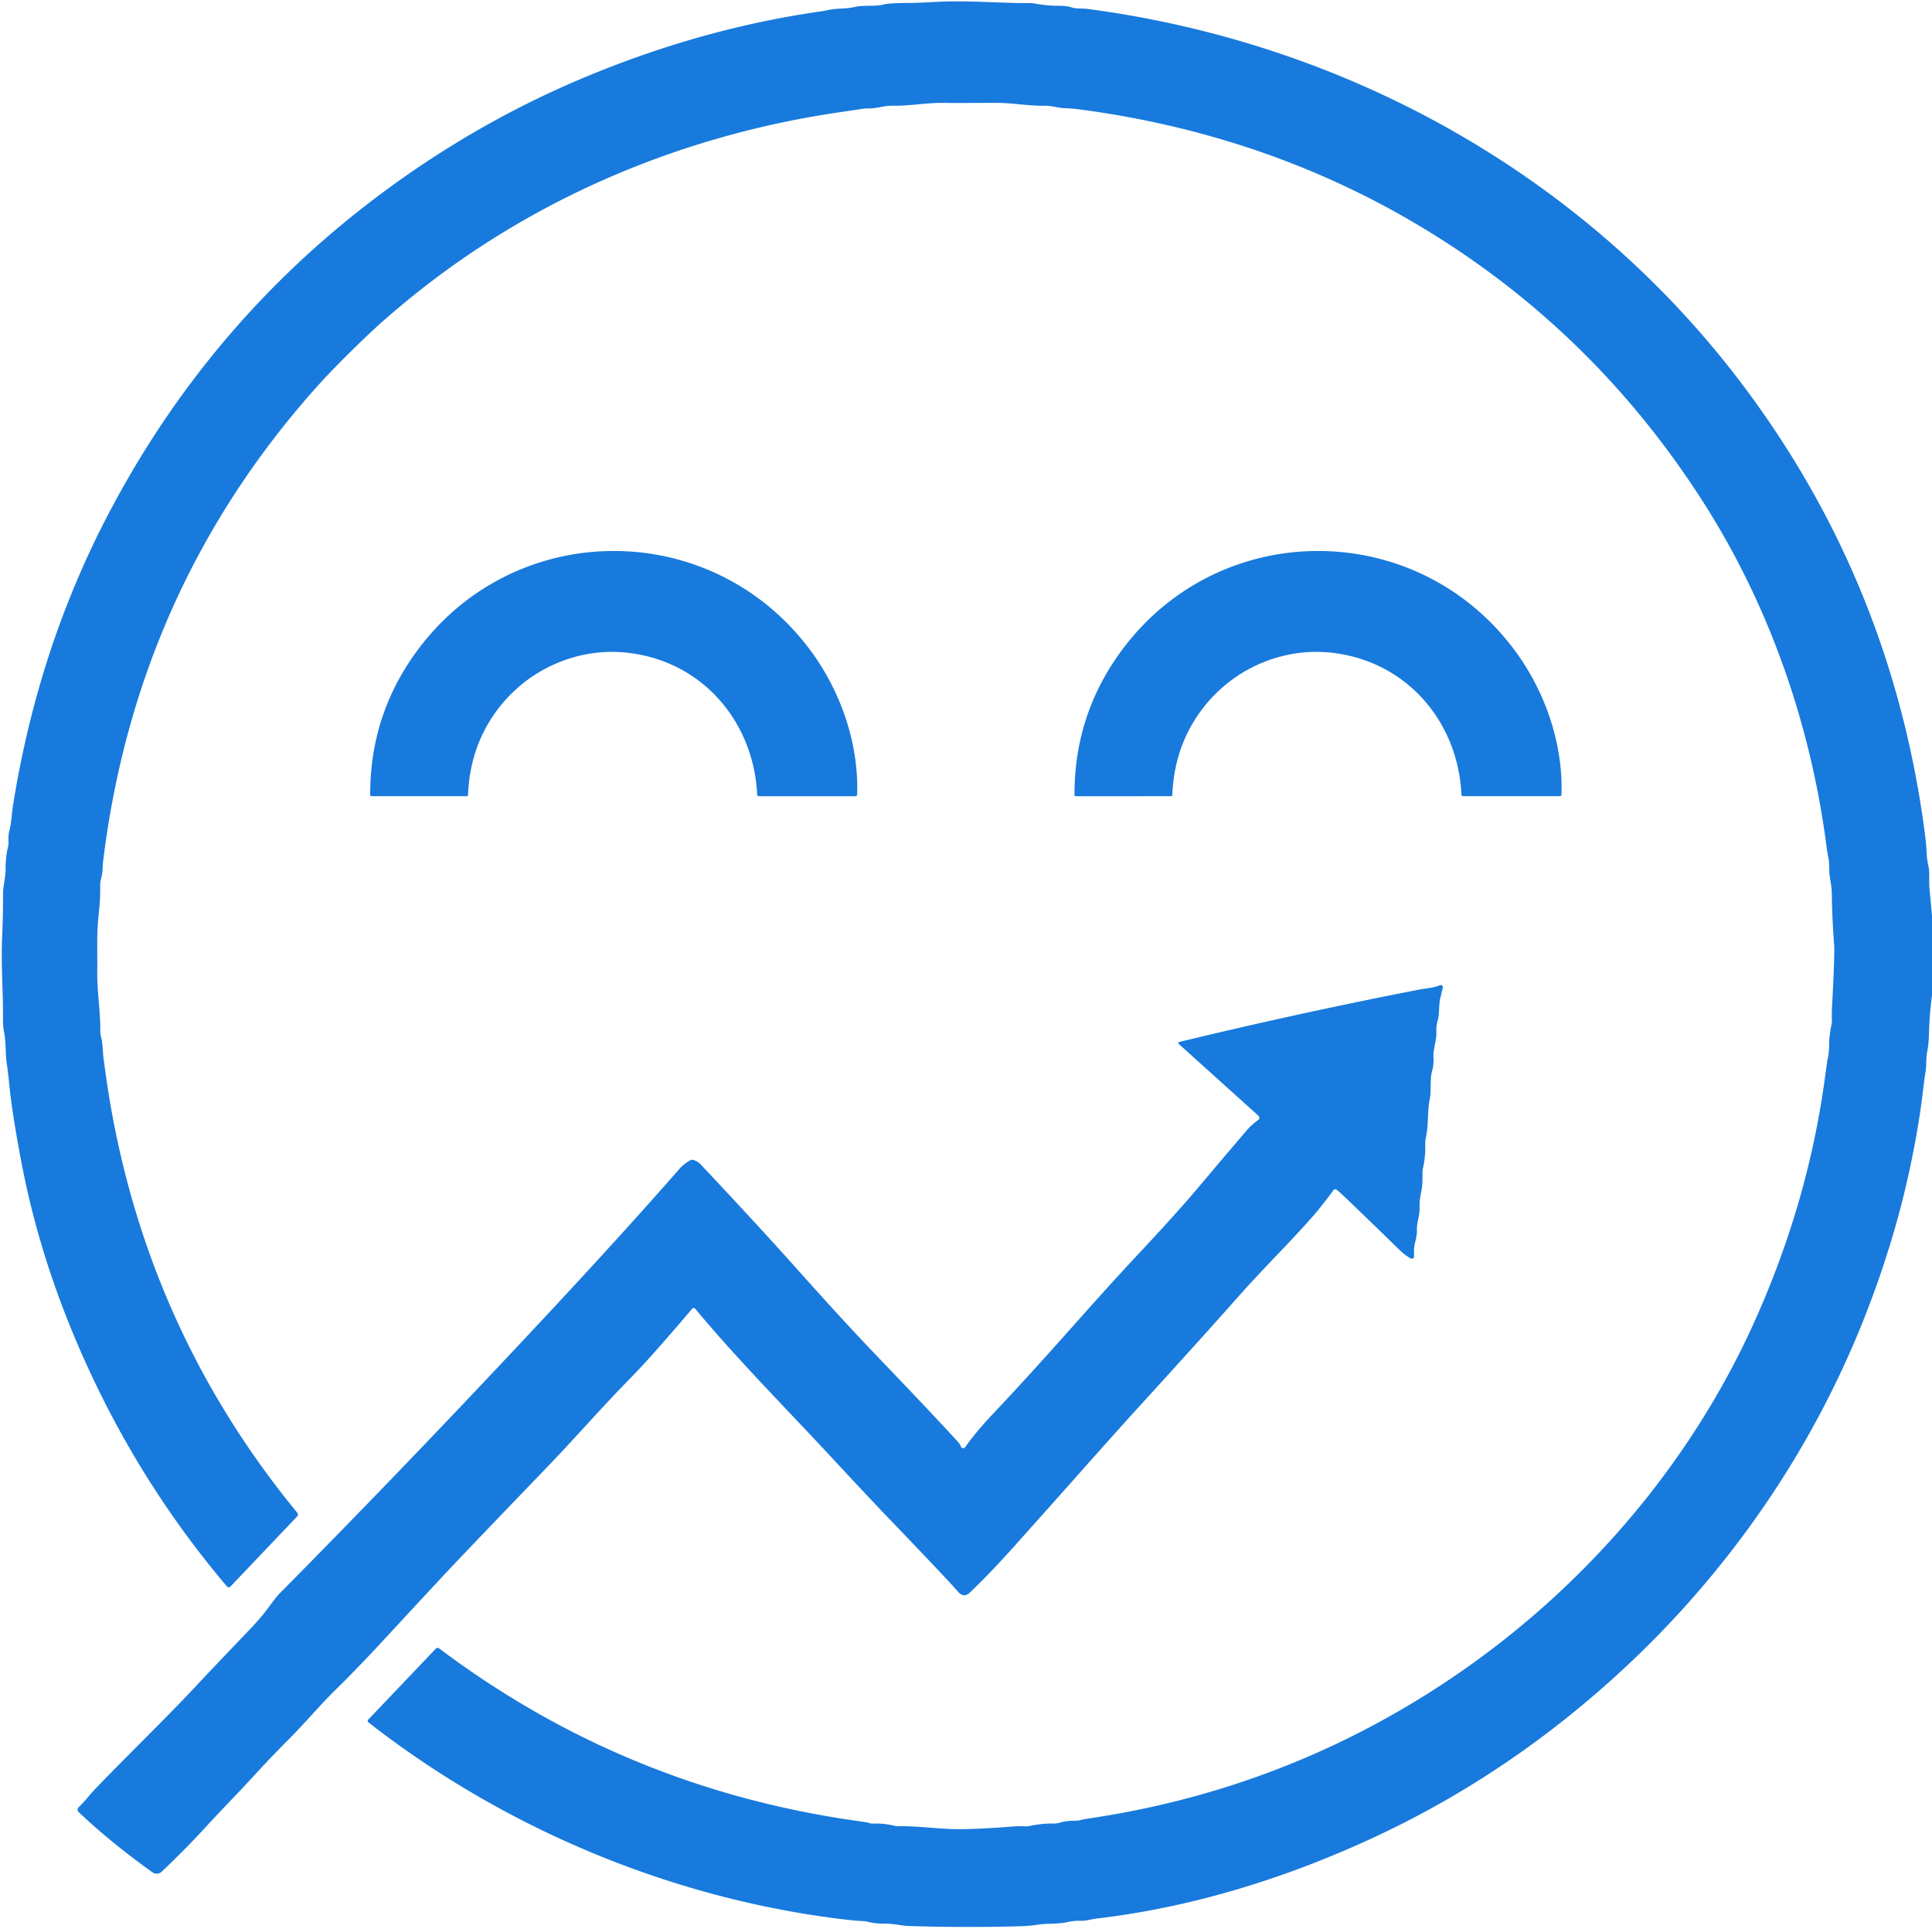
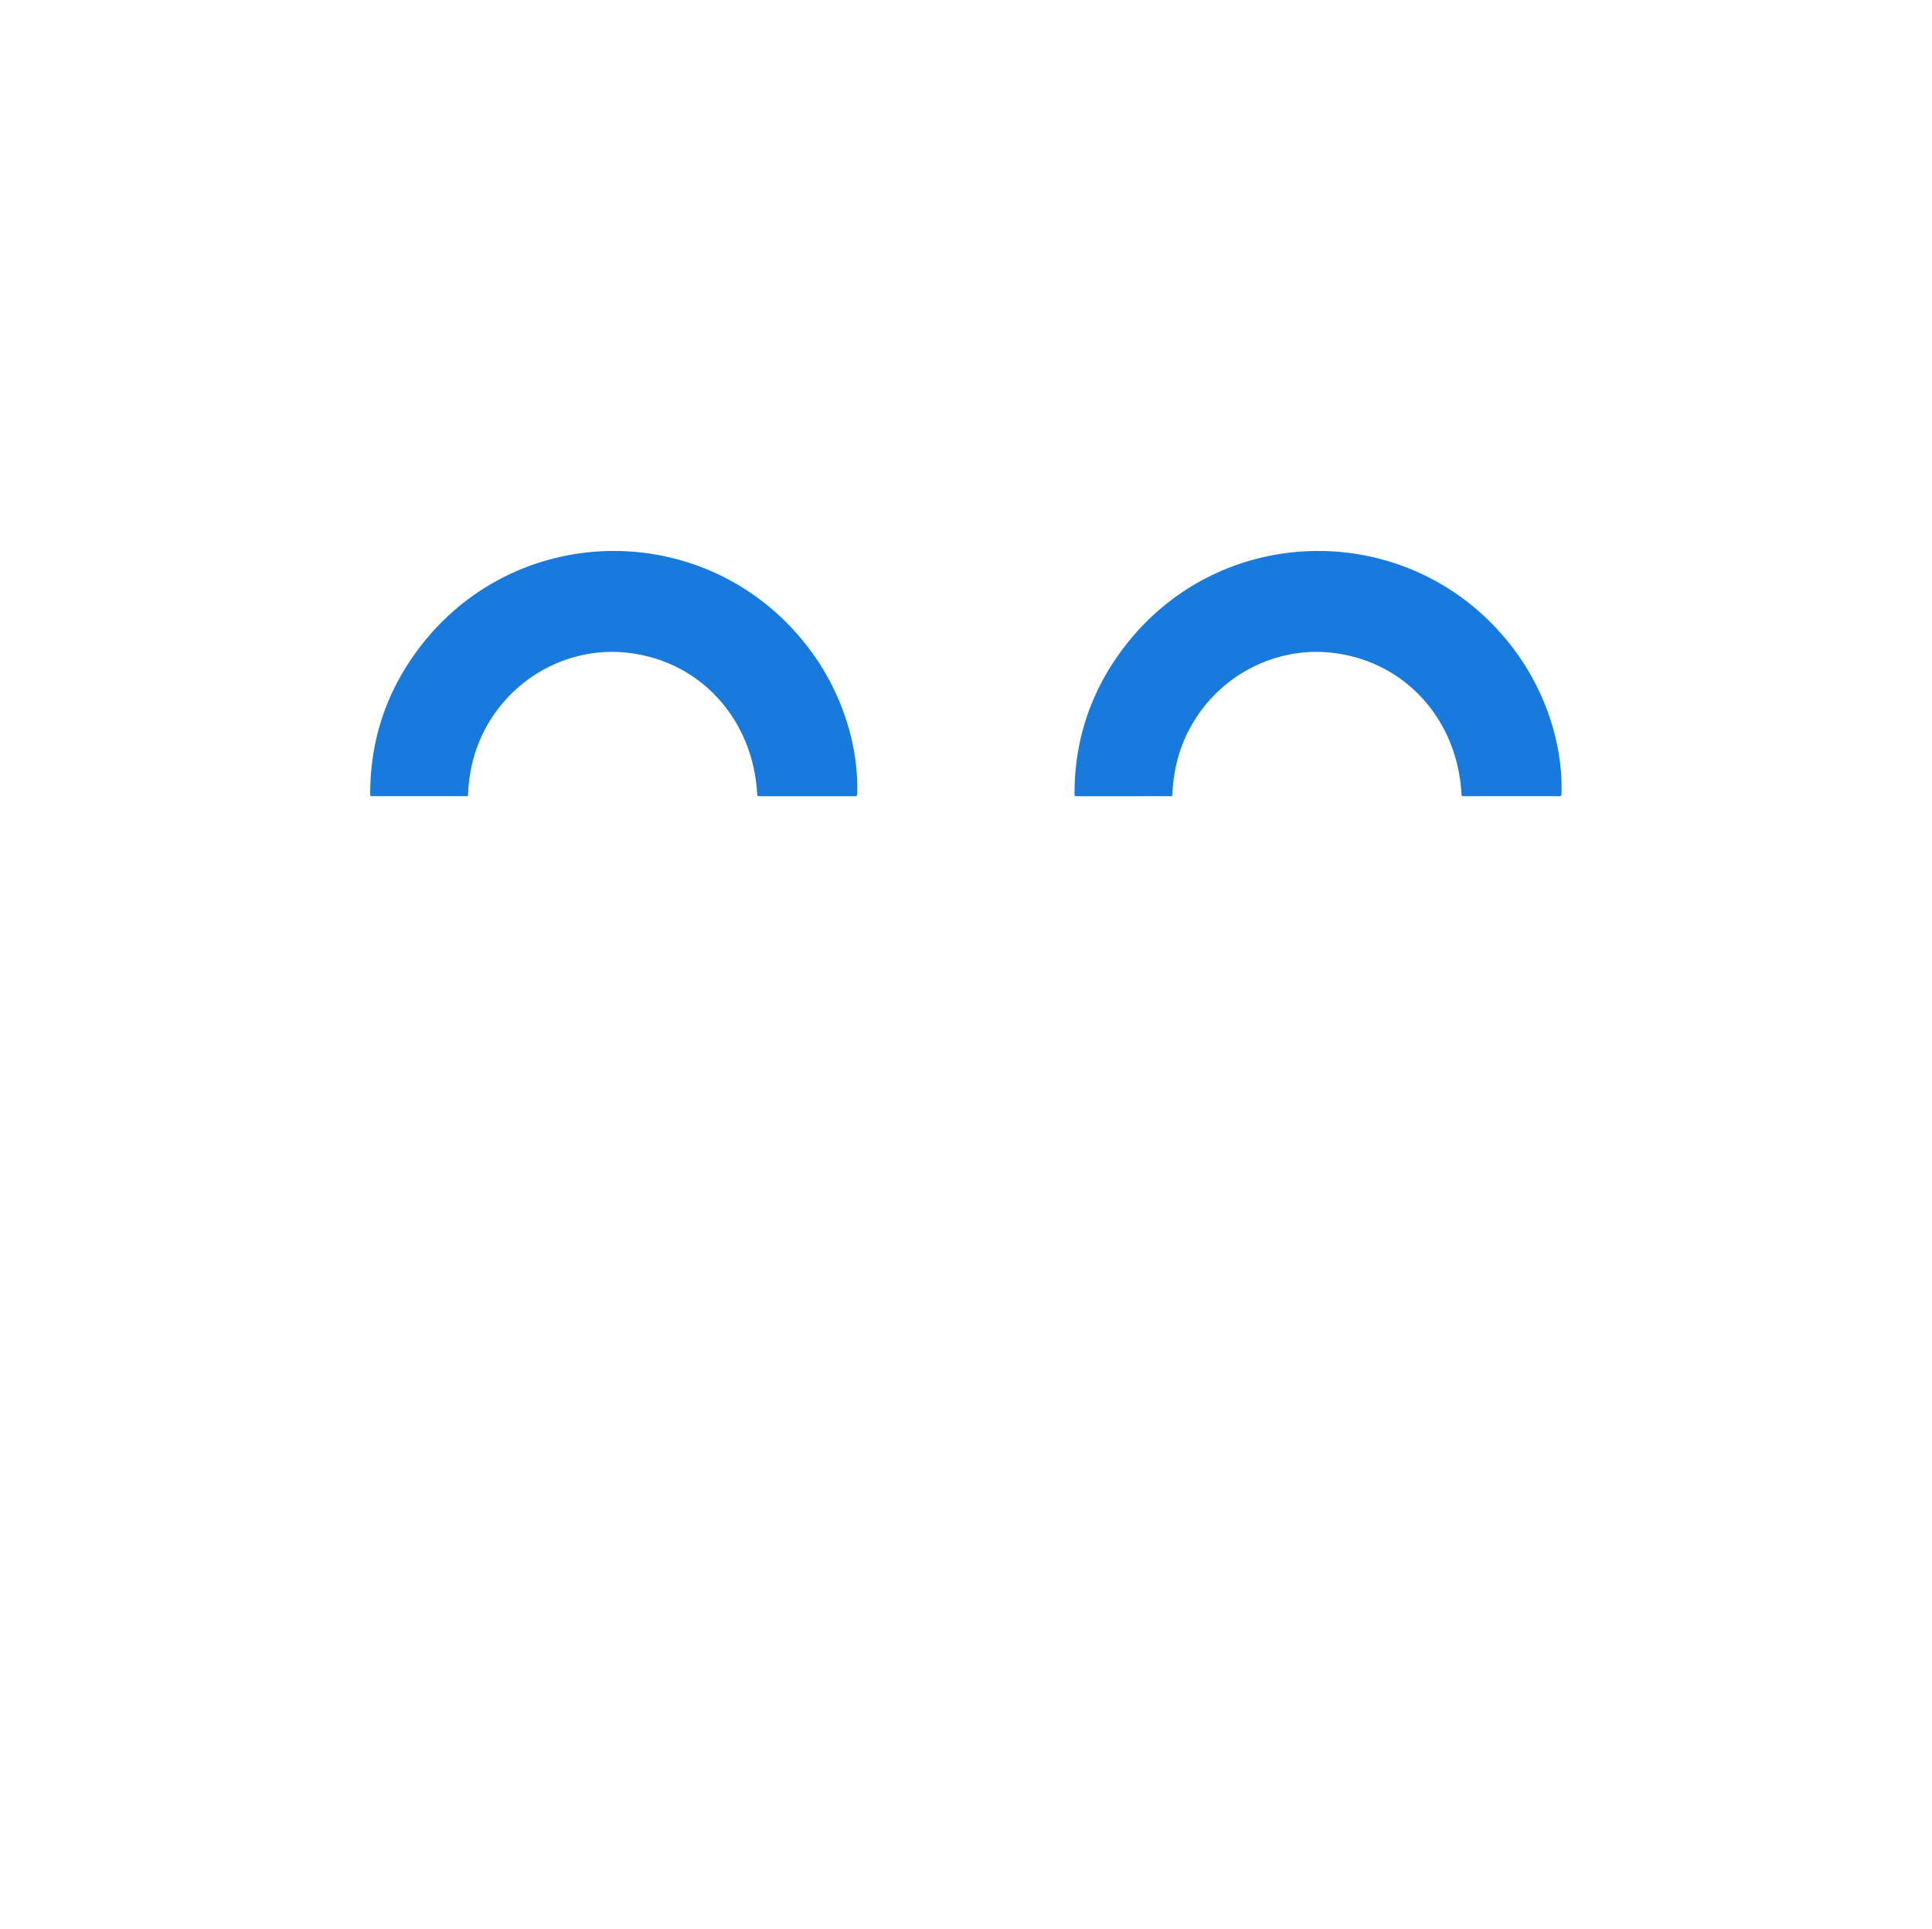
<svg xmlns="http://www.w3.org/2000/svg" version="1.1" viewBox="0.00 0.00 694.00 693.00">
-   <path fill="#187adc" d="   M 694.00 328.89   L 694.00 357.38   Q 693.08 364.38 692.90 371.44   Q 692.81 375.09 692.31 377.52   C 691.72 380.34 692.17 382.82 691.57 385.66   Q 691.43 386.32 690.62 392.96   C 688.73 408.45 684.98 426.62 680.12 443.10   Q 660.45 509.73 617.05 563.28   Q 593.81 591.95 564.45 615.70   Q 530.31 643.31 490.73 661.27   Q 444.14 682.41 398.53 688.56   Q 395.19 689.01 394.45 689.07   C 392.19 689.27 390.34 690.03 388.06 689.95   Q 385.93 689.86 383.52 690.39   C 379.50 691.27 376.33 690.75 372.33 691.41   Q 369.91 691.80 365.66 691.92   Q 346.59 692.44 326.50 691.81   C 323.77 691.73 320.91 690.90 317.50 690.96   Q 314.50 691.02 311.31 690.20   A 4.86 4.06 -31.7 0 0 310.40 690.07   Q 306.83 689.95 299.74 689.02   C 239.43 681.14 180.61 656.37 132.31 618.64   A 0.62 0.61 40.8 0 1 132.24 617.73   L 156.53 592.21   A 0.93 0.93 0.0 0 1 157.76 592.11   Q 224.26 642.13 307.28 653.98   Q 311.70 654.61 312.13 654.77   A 4.10 3.97 -35.0 0 0 313.69 655.02   Q 317.58 654.90 321.40 655.83   A 5.38 5.38 0.0 0 0 322.82 655.98   C 330.22 655.84 338.78 657.22 346.40 657.03   Q 354.74 656.81 363.10 656.13   Q 365.96 655.89 368.11 656.01   A 6.93 6.90 -49.4 0 0 370.03 655.86   Q 374.43 654.91 378.72 655.01   A 5.84 5.55 35.6 0 0 380.43 654.77   Q 383.09 653.94 386.49 653.99   A 5.67 5.55 36.5 0 0 388.15 653.76   Q 389.05 653.50 392.23 653.02   Q 460.96 642.61 518.47 604.73   C 567.01 572.74 606.66 527.36 630.46 474.22   Q 649.46 431.79 655.48 387.58   Q 656.41 380.77 656.43 380.69   Q 657.07 378.53 657.09 374.28   Q 657.11 372.05 657.91 367.91   A 7.47 7.28 -41.5 0 0 658.04 366.16   Q 657.95 364.19 658.12 361.00   Q 659.11 342.72 658.84 339.25   Q 658.12 329.95 658.02 321.30   C 657.99 318.59 657.56 316.96 657.25 314.56   C 656.95 312.34 657.22 310.13 656.83 308.30   Q 656.41 306.35 656.21 304.77   C 650.53 260.24 635.43 216.90 611.04 179.13   Q 573.60 121.14 516.23 85.02   Q 458.46 48.64 387.69 39.28   Q 385.38 38.97 382.31 38.86   C 380.05 38.77 377.60 37.92 375.19 37.98   C 369.81 38.11 363.47 36.91 357.60 36.94   Q 341.94 37.03 339.77 36.97   C 333.42 36.78 326.77 38.11 320.74 37.97   C 317.55 37.90 314.96 39.04 311.81 38.94   Q 310.65 38.91 308.22 39.34   Q 307.99 39.38 301.76 40.29   C 243.71 48.75 189.34 72.07 144.60 109.34   Q 138.84 114.14 135.99 116.75   Q 129.88 122.33 122.01 130.25   Q 115.52 136.78 108.86 144.58   Q 50.08 213.48 37.64 304.70   Q 36.91 310.07 36.89 311.27   C 36.86 313.48 36.62 314.30 36.19 316.16   A 9.04 8.91 50.9 0 0 35.98 318.35   Q 36.10 322.37 35.44 328.47   C 34.66 335.65 35.03 340.78 34.93 349.07   C 34.85 356.32 36.12 363.27 36.03 370.71   A 4.51 4.39 -53.2 0 0 36.20 372.00   C 37.01 374.90 36.86 377.78 37.25 380.63   Q 38.38 388.96 39.11 393.43   Q 52.92 477.82 106.78 543.37   A 1.02 1.00 47.5 0 1 106.73 544.71   L 82.78 569.88   A 0.84 0.84 0.0 0 1 81.52 569.84   Q 48.31 530.70 27.73 482.53   Q 13.89 450.14 7.67 417.39   Q 4.53 400.88 3.49 391.02   Q 2.72 383.70 2.56 382.87   C 1.83 378.86 2.28 374.95 1.46 370.71   Q 1.04 368.50 1.07 365.83   C 1.18 355.87 0.29 346.88 0.78 336.30   Q 1.09 329.47 1.10 320.88   C 1.10 318.34 2.04 315.12 2.02 312.02   Q 2.00 307.46 2.98 303.74   Q 3.10 303.30 3.03 301.78   A 12.09 12.03 51.2 0 1 3.41 298.20   C 4.11 295.53 4.18 292.36 4.80 288.50   Q 13.79 233.00 38.43 185.61   Q 73.95 117.29 134.54 71.36   Q 170.15 44.37 210.38 27.62   Q 252.24 10.19 294.77 4.10   Q 296.42 3.87 296.91 3.75   Q 299.19 3.19 301.97 3.08   Q 305.04 2.97 307.01 2.51   C 310.33 1.74 314.27 2.41 317.31 1.64   Q 319.59 1.06 326.61 1.06   Q 329.77 1.05 335.90 0.70   C 347.57 0.04 359.34 1.19 369.56 1.10   A 12.63 12.07 48.8 0 1 371.93 1.31   Q 376.14 2.08 380.22 2.08   Q 383.22 2.08 384.73 2.60   C 386.56 3.23 388.65 2.94 390.75 3.22   C 483.48 15.46 568.70 62.64 625.36 137.42   Q 678.63 207.72 690.98 296.01   Q 691.92 302.75 691.99 304.99   Q 692.10 308.37 692.71 311.08   C 693.25 313.49 692.84 316.59 693.10 319.30   Q 693.56 324.10 694.00 328.89   Z" />
  <path fill="#187adc" d="   M 168.11 285.61   A 0.40 0.39 0.7 0 1 167.71 285.99   L 133.45 285.99   A 0.47 0.46 -0.0 0 1 132.98 285.53   Q 132.88 257.55 148.96 234.96   C 183.78 186.04 255.56 185.47 291.25 233.80   C 301.84 248.13 308.55 266.89 307.90 285.45   A 0.58 0.57 1.0 0 1 307.32 286.00   L 272.61 286.00   A 0.63 0.62 -1.4 0 1 271.98 285.41   C 270.85 261.29 254.99 240.58 230.90 235.36   Q 218.56 232.69 206.64 235.93   C 191.55 240.04 179.23 250.66 172.79 264.90   Q 168.58 274.22 168.11 285.61   Z" />
  <path fill="#187adc" d="   M 421.11 285.61   A 0.40 0.39 0.7 0 1 420.71 285.99   L 386.45 286.00   A 0.47 0.46 -0.0 0 1 385.98 285.54   Q 385.88 257.56 401.95 234.97   C 436.77 186.04 508.55 185.47 544.24 233.79   C 554.83 248.12 561.55 266.88 560.90 285.44   A 0.58 0.57 1.0 0 1 560.32 285.99   L 525.61 285.99   A 0.63 0.62 -1.4 0 1 524.98 285.40   C 523.85 261.28 507.98 240.58 483.89 235.36   Q 471.55 232.69 459.63 235.93   C 444.54 240.04 432.23 250.66 425.79 264.90   Q 421.58 274.22 421.11 285.61   Z" />
-   <path fill="#187adc" d="   M 518.27 354.74   Q 518.10 355.50 517.36 358.58   C 516.76 361.08 517.16 364.11 516.45 366.52   Q 515.88 368.44 515.97 370.53   C 516.10 373.58 514.76 376.95 514.92 379.84   Q 515.06 382.50 514.48 384.48   C 513.51 387.80 514.25 391.53 513.59 394.81   C 512.64 399.56 513.23 403.93 512.18 408.69   A 9.18 8.99 -40.2 0 0 511.97 410.89   Q 512.09 415.62 511.15 419.62   A 7.18 7.10 -39.5 0 0 510.97 421.38   C 511.02 423.02 511.01 425.89 510.50 428.21   Q 509.87 431.10 509.92 434.08   C 509.97 436.73 508.89 439.29 508.98 441.62   Q 509.05 443.67 508.27 446.44   Q 507.84 447.94 507.95 451.29   A 0.81 0.81 0.0 0 1 506.73 452.01   Q 504.50 450.70 503.00 449.24   Q 492.41 438.89 482.79 429.70   Q 481.14 428.13 480.15 427.36   A 0.83 0.83 0.0 0 0 478.96 427.54   Q 477.52 429.58 474.23 433.73   Q 470.36 438.60 459.97 449.47   Q 449.68 460.24 445.49 464.98   Q 431.61 480.69 407.83 506.73   Q 402.13 512.97 385.78 531.37   Q 374.26 544.34 363.78 556.03   Q 355.93 564.78 348.46 571.99   Q 346.23 574.14 344.16 571.76   Q 340.11 567.09 320.06 546.23   Q 312.05 537.89 298.97 523.78   C 283.69 507.28 264.87 488.34 249.74 470.10   A 0.74 0.73 44.8 0 0 248.61 470.10   Q 245.32 474.06 237.51 482.99   Q 231.14 490.26 225.97 495.52   C 215.77 505.93 206.93 516.18 196.76 526.75   Q 192.19 531.49 184.50 539.50   Q 164.10 560.74 158.77 566.48   Q 142.00 584.53 139.95 586.76   Q 128.86 598.83 120.80 606.71   C 114.80 612.58 109.67 618.83 103.13 625.36   Q 97.28 631.21 90.44 638.68   C 85.36 644.24 80.39 649.20 73.64 656.55   Q 66.32 664.53 58.04 672.33   A 2.57 2.57 0.0 0 1 54.80 672.55   Q 40.03 662.02 28.27 650.92   A 1.23 1.23 0.0 0 1 28.28 649.13   C 30.45 647.10 32.08 644.79 34.56 642.21   C 46.83 629.46 60.10 616.71 70.80 605.20   Q 74.92 600.76 89.15 585.89   C 91.08 583.87 93.90 580.87 96.09 577.87   Q 99.21 573.60 100.65 572.15   Q 146.10 526.23 194.34 474.58   Q 223.84 442.99 244.08 419.84   Q 245.71 417.98 248.05 416.74   A 1.31 1.31 0.0 0 1 249.01 416.64   Q 250.60 417.09 251.74 418.30   Q 272.25 440.09 286.83 456.43   Q 303.27 474.85 314.98 487.05   Q 333.82 506.69 343.79 517.55   Q 344.91 518.77 345.14 519.55   A 0.88 0.88 0.0 0 0 346.70 519.81   Q 350.60 514.31 356.41 508.16   Q 368.77 495.07 384.02 477.91   Q 399.10 460.94 406.72 452.80   Q 422.28 436.19 429.45 427.70   Q 443.31 411.28 448.28 405.53   Q 449.51 404.11 451.96 402.30   A 1.00 1.00 0.0 0 0 452.03 400.76   L 423.44 374.99   A 0.42 0.42 0.0 0 1 423.62 374.27   Q 465.93 364.01 509.71 355.47   C 512.38 354.94 514.64 354.94 517.29 353.89   A 0.73 0.73 0.0 0 1 518.27 354.74   Z" />
</svg>